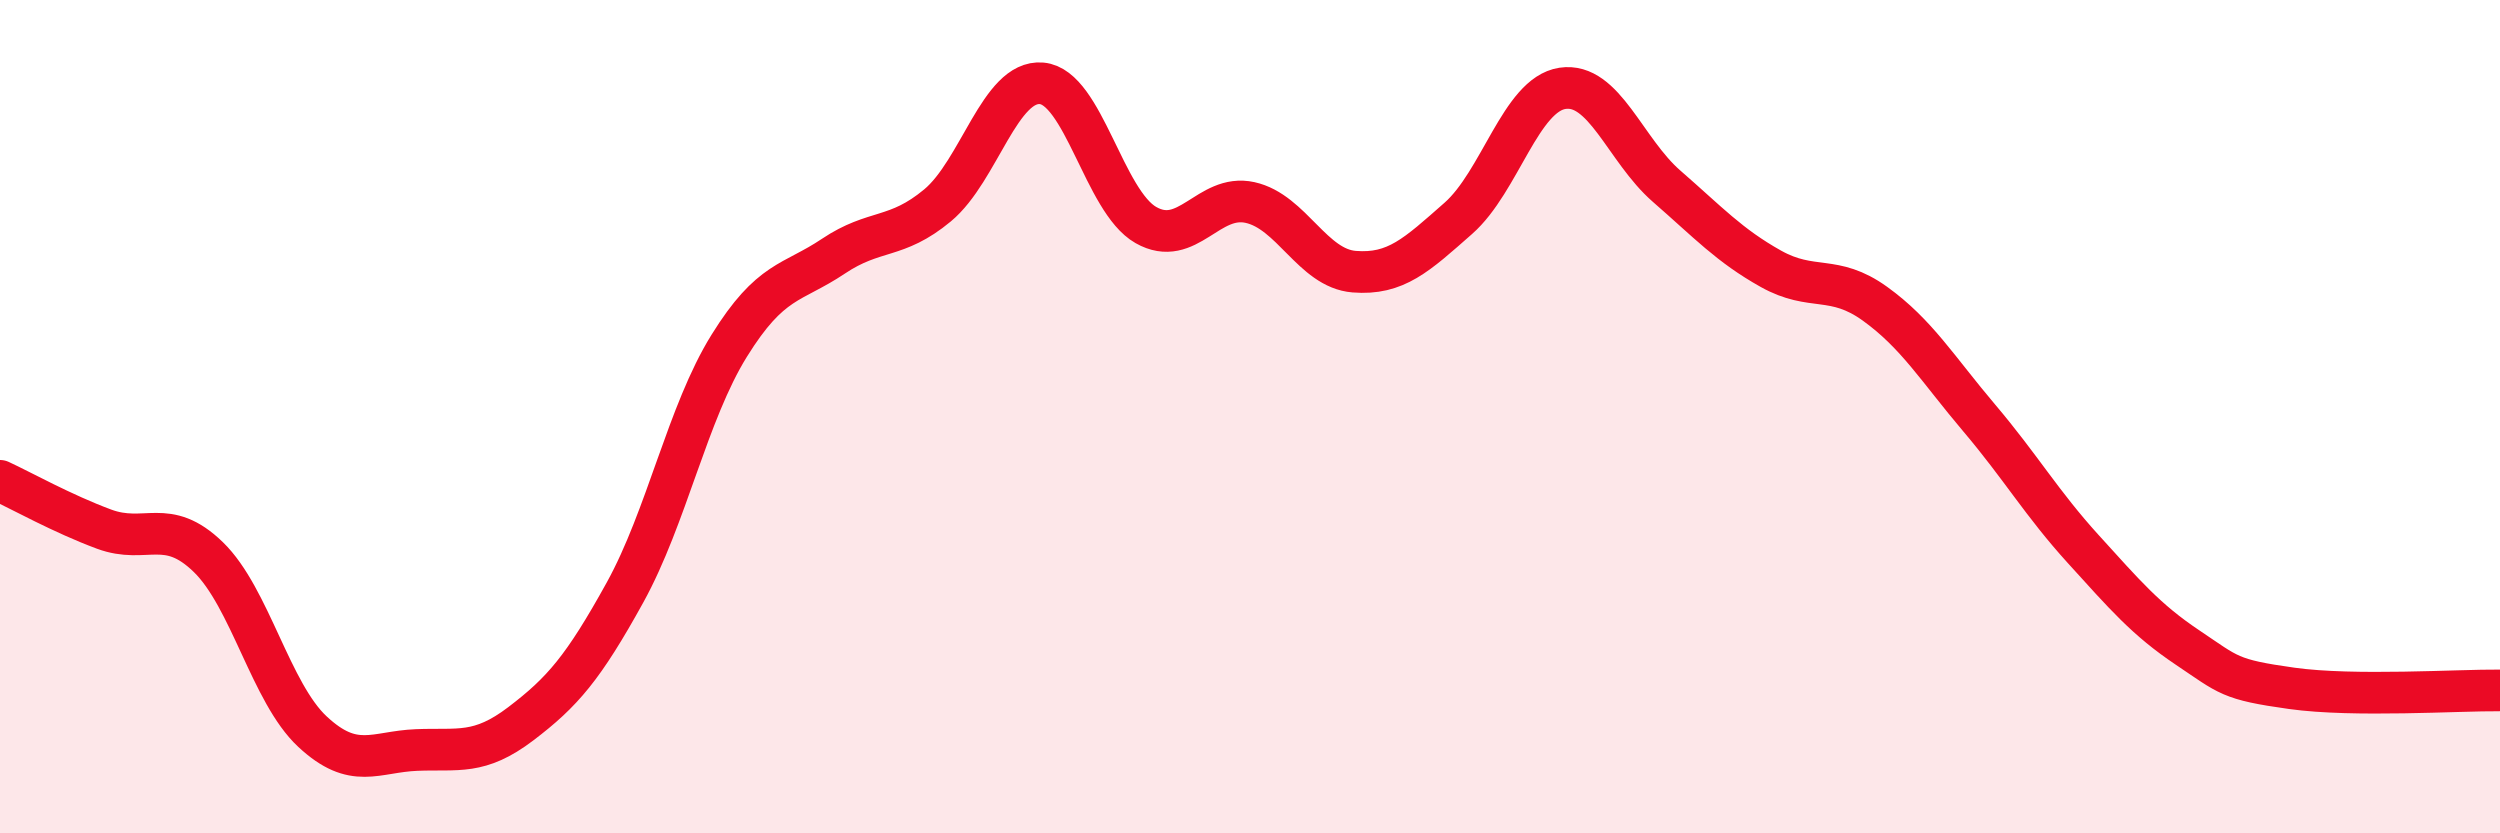
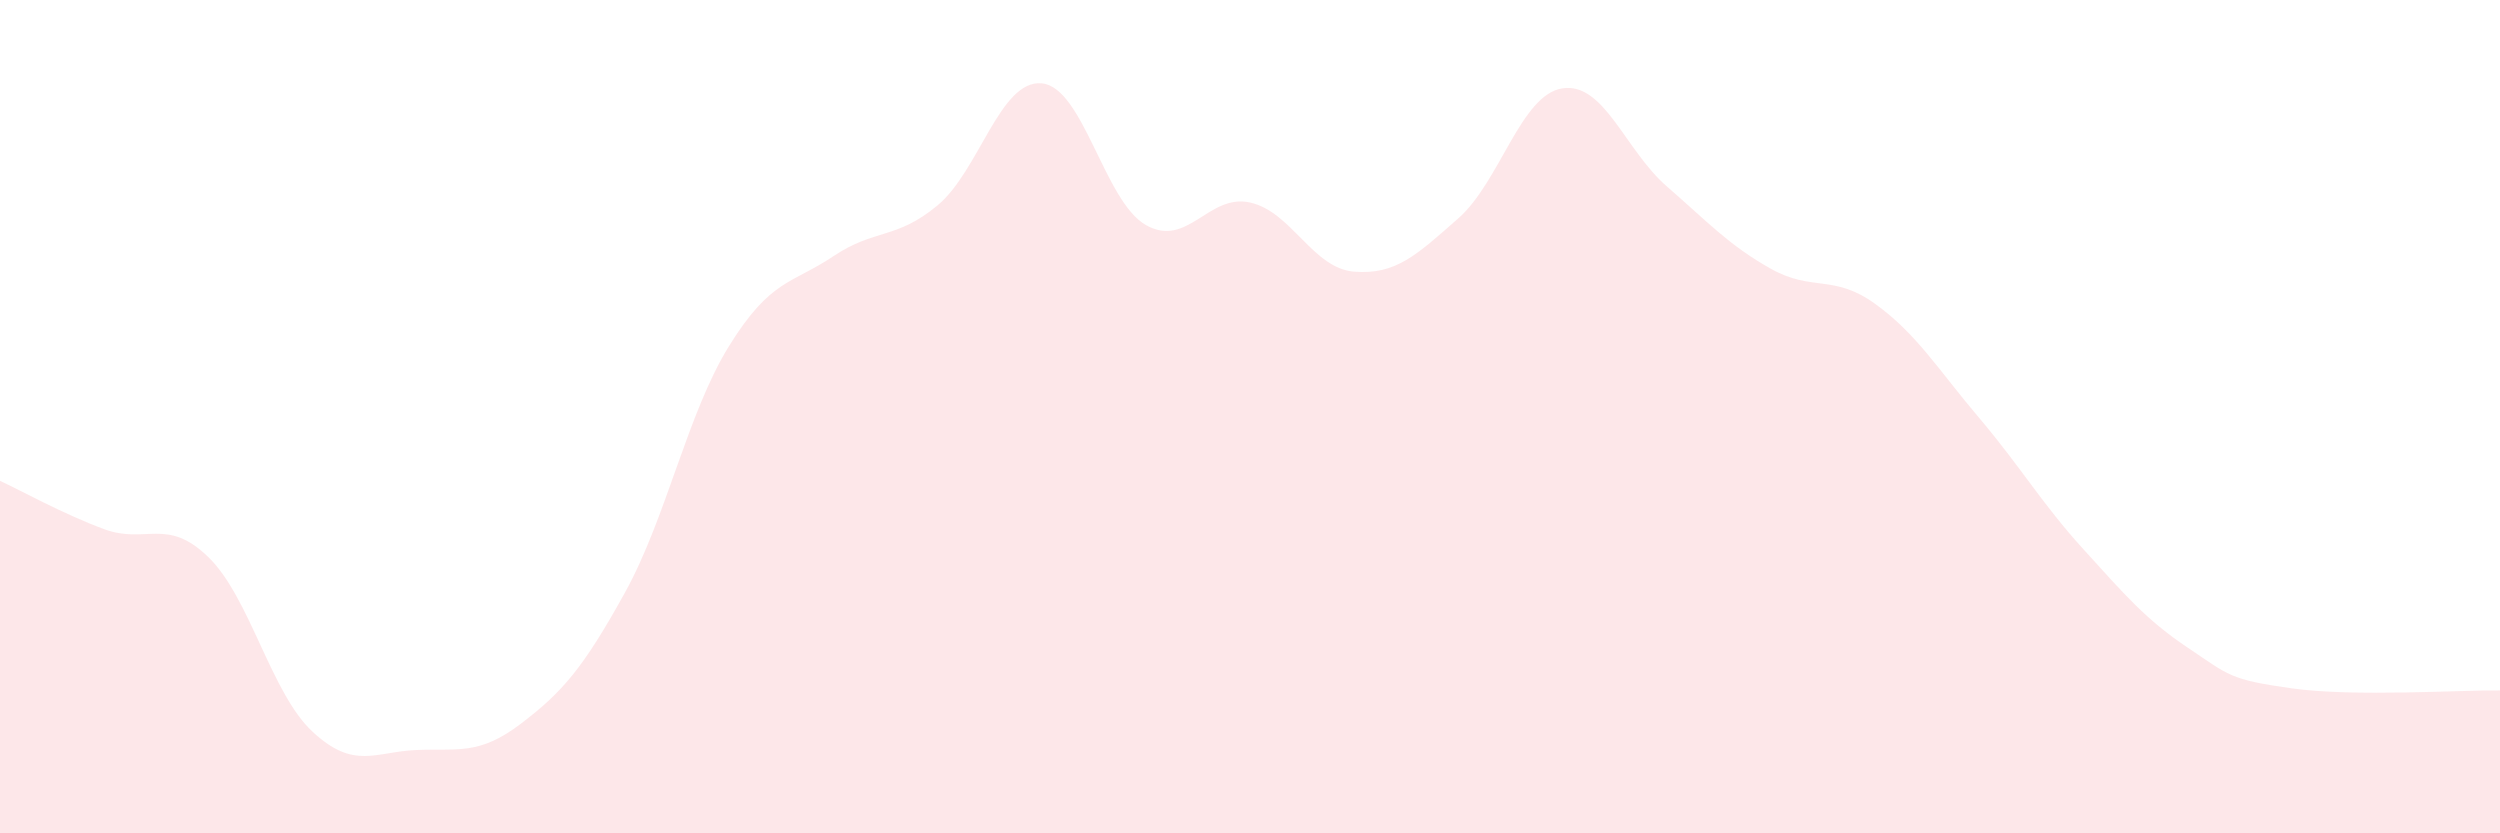
<svg xmlns="http://www.w3.org/2000/svg" width="60" height="20" viewBox="0 0 60 20">
  <path d="M 0,11.54 C 0.5,11.77 1.5,12.33 2.5,12.7 C 3.5,13.07 4,12.4 5,13.37 C 6,14.34 6.5,16.63 7.5,17.56 C 8.5,18.49 9,18.04 10,18 C 11,17.96 11.5,18.13 12.5,17.37 C 13.5,16.61 14,16.03 15,14.22 C 16,12.41 16.5,9.91 17.5,8.3 C 18.5,6.69 19,6.82 20,6.15 C 21,5.48 21.5,5.76 22.5,4.93 C 23.5,4.1 24,1.91 25,2 C 26,2.09 26.5,4.83 27.5,5.4 C 28.5,5.97 29,4.64 30,4.86 C 31,5.08 31.5,6.44 32.5,6.52 C 33.5,6.6 34,6.12 35,5.24 C 36,4.36 36.5,2.27 37.5,2.12 C 38.5,1.97 39,3.6 40,4.47 C 41,5.34 41.5,5.89 42.5,6.45 C 43.5,7.01 44,6.57 45,7.29 C 46,8.01 46.5,8.85 47.5,10.03 C 48.5,11.21 49,12.08 50,13.18 C 51,14.28 51.5,14.87 52.5,15.54 C 53.5,16.21 53.5,16.31 55,16.52 C 56.5,16.73 59,16.56 60,16.57L60 20L0 20Z" fill="#EB0A25" opacity="0.1" stroke-linecap="round" stroke-linejoin="round" />
-   <path d="M 0,11.54 C 0.5,11.77 1.5,12.33 2.5,12.7 C 3.5,13.07 4,12.4 5,13.37 C 6,14.34 6.5,16.63 7.5,17.56 C 8.5,18.49 9,18.04 10,18 C 11,17.96 11.5,18.13 12.5,17.37 C 13.5,16.61 14,16.03 15,14.22 C 16,12.41 16.5,9.91 17.5,8.3 C 18.5,6.69 19,6.82 20,6.15 C 21,5.48 21.5,5.76 22.5,4.93 C 23.5,4.1 24,1.91 25,2 C 26,2.09 26.5,4.83 27.5,5.4 C 28.5,5.97 29,4.64 30,4.86 C 31,5.08 31.5,6.44 32.5,6.52 C 33.5,6.6 34,6.12 35,5.24 C 36,4.36 36.5,2.27 37.5,2.12 C 38.5,1.97 39,3.6 40,4.47 C 41,5.34 41.5,5.89 42.5,6.45 C 43.5,7.01 44,6.57 45,7.29 C 46,8.01 46.5,8.85 47.5,10.03 C 48.5,11.21 49,12.08 50,13.18 C 51,14.28 51.5,14.87 52.5,15.54 C 53.5,16.21 53.5,16.31 55,16.52 C 56.5,16.73 59,16.56 60,16.57" stroke="#EB0A25" stroke-width="1" fill="none" stroke-linecap="round" stroke-linejoin="round" />
</svg>